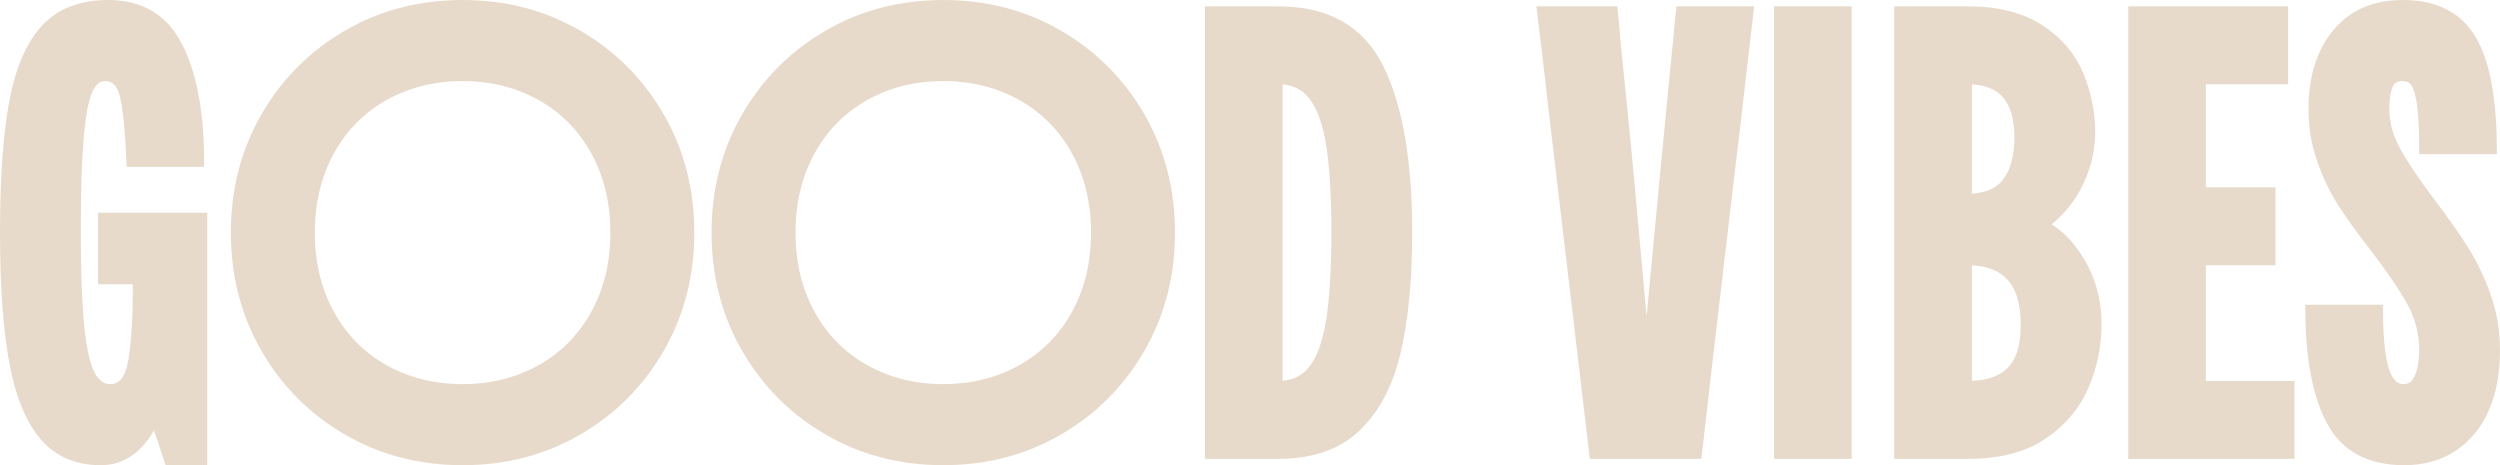
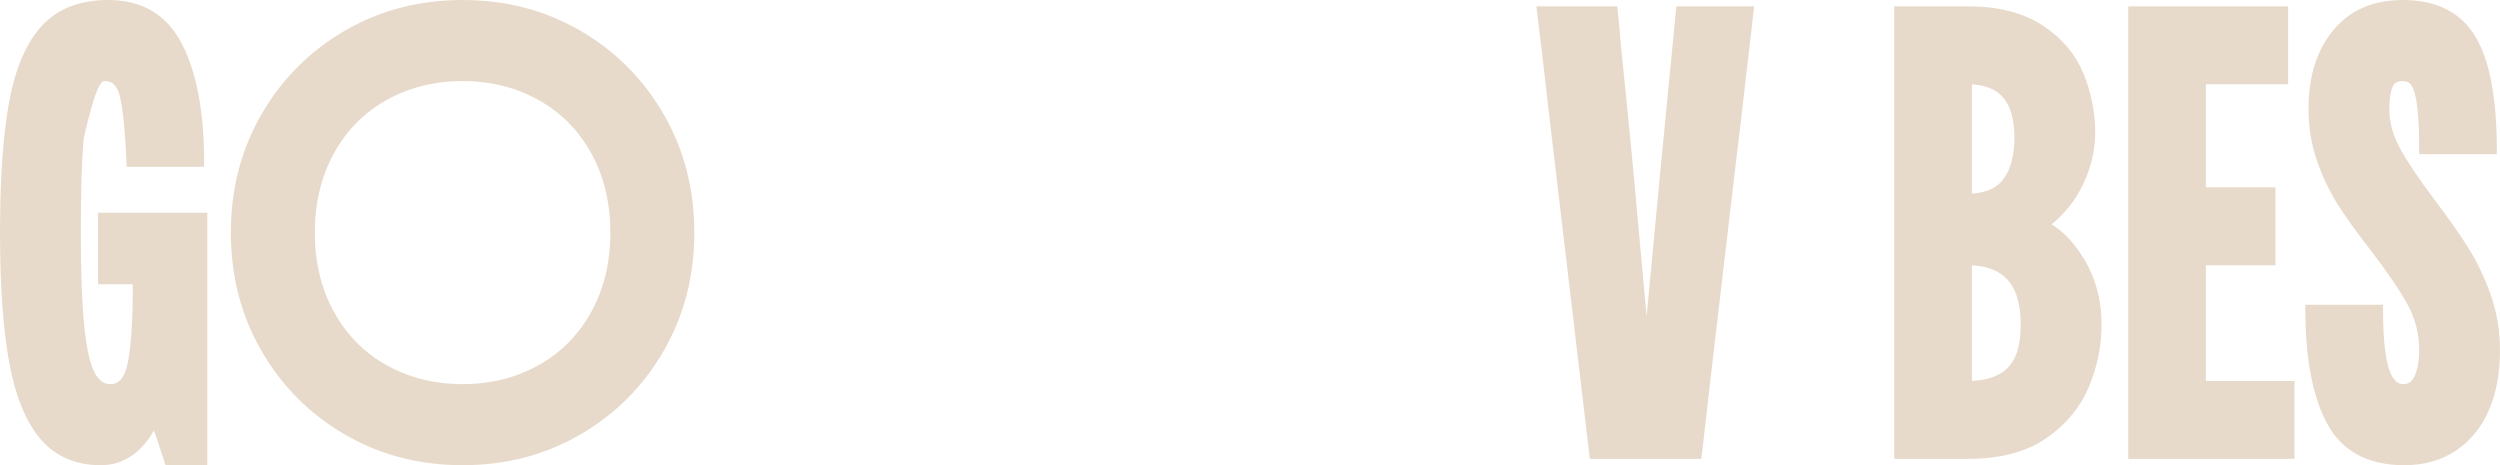
<svg xmlns="http://www.w3.org/2000/svg" width="618" height="115" viewBox="0 0 618 115" fill="#E8DACA">
-   <path d="M24.921 114C29.198 114 32.794 112.061 35.709 108.193C36.614 106.982 37.451 105.503 38.233 103.81C39.395 107.184 40.534 110.581 41.651 114H50.25V53.576H25.234V69.271H33.833V70.056C33.833 78.632 33.442 85.1 32.66 89.438C31.879 93.777 30.081 95.951 27.267 95.951C25.29 95.951 23.693 94.83 22.498 92.577C21.303 90.324 20.41 86.4 19.84 80.806C19.27 75.212 18.98 67.444 18.98 57.5C18.98 47.556 19.215 39.664 19.684 34.115C20.153 28.566 20.878 24.676 21.872 22.423C22.866 20.17 24.24 19.049 26.016 19.049C28.417 19.049 29.98 20.697 30.706 23.992C31.432 27.288 31.957 32.703 32.27 40.236H49.468C49.468 27.994 47.692 18.398 44.152 11.437C40.612 4.475 34.827 1 26.797 1C20.019 1 14.781 3.018 11.084 7.042C7.388 11.067 4.775 17.143 3.267 25.248C1.759 33.353 1 44.104 1 57.5C1 70.896 1.759 81.221 3.267 89.438C4.775 97.655 7.276 103.799 10.772 107.879C14.267 111.96 18.98 114 24.921 114Z" stroke="#E8DACA" stroke-width="2" />
+   <path d="M24.921 114C29.198 114 32.794 112.061 35.709 108.193C36.614 106.982 37.451 105.503 38.233 103.81C39.395 107.184 40.534 110.581 41.651 114H50.25V53.576H25.234V69.271H33.833V70.056C33.833 78.632 33.442 85.1 32.66 89.438C31.879 93.777 30.081 95.951 27.267 95.951C25.29 95.951 23.693 94.83 22.498 92.577C21.303 90.324 20.41 86.4 19.84 80.806C19.27 75.212 18.98 67.444 18.98 57.5C18.98 47.556 19.215 39.664 19.684 34.115C22.866 20.17 24.24 19.049 26.016 19.049C28.417 19.049 29.98 20.697 30.706 23.992C31.432 27.288 31.957 32.703 32.27 40.236H49.468C49.468 27.994 47.692 18.398 44.152 11.437C40.612 4.475 34.827 1 26.797 1C20.019 1 14.781 3.018 11.084 7.042C7.388 11.067 4.775 17.143 3.267 25.248C1.759 33.353 1 44.104 1 57.5C1 70.896 1.759 81.221 3.267 89.438C4.775 97.655 7.276 103.799 10.772 107.879C14.267 111.96 18.98 114 24.921 114Z" stroke="#E8DACA" stroke-width="2" />
  <path d="M163.211 86.221C168.158 77.645 170.638 68.071 170.638 57.5C170.638 46.929 168.158 37.355 163.211 28.779C158.264 20.203 151.507 13.421 142.964 8.455C134.421 3.489 124.883 1 114.352 1C103.821 1 94.284 3.489 85.741 8.455C77.197 13.421 70.441 20.203 65.493 28.779C60.546 37.355 58.067 46.929 58.067 57.5C58.067 68.071 60.546 77.645 65.493 86.221C70.441 94.797 77.197 101.579 85.741 106.545C94.284 111.511 103.821 114 114.352 114C124.883 114 134.421 111.511 142.964 106.545C151.507 101.579 158.264 94.797 163.211 86.221ZM133.583 91.165C127.854 94.359 121.444 95.951 114.352 95.951C107.261 95.951 100.851 94.359 95.121 91.165C89.392 87.97 84.903 83.452 81.676 77.589C78.448 71.726 76.829 65.033 76.829 57.5C76.829 49.967 78.448 43.274 81.676 37.411C84.903 31.548 89.392 27.03 95.121 23.835C100.851 20.64 107.261 19.049 114.352 19.049C121.444 19.049 127.854 20.64 133.583 23.835C139.312 27.03 143.802 31.548 147.029 37.411C150.257 43.274 151.876 49.967 151.876 57.5C151.876 65.033 150.257 71.726 147.029 77.589C143.802 83.452 139.312 87.97 133.583 91.165Z" stroke="#E8DACA" stroke-width="2" />
-   <path d="M282.036 28.779C277.088 20.203 270.332 13.421 261.788 8.455C253.245 3.489 243.708 1 233.177 1C222.646 1 213.108 3.489 204.565 8.455C196.022 13.421 189.265 20.203 184.318 28.779C179.371 37.355 176.891 46.929 176.891 57.5C176.891 68.071 179.371 77.645 184.318 86.221C189.265 94.797 196.022 101.579 204.565 106.545C213.108 111.511 222.646 114 233.177 114C243.708 114 253.245 111.511 261.788 106.545C270.332 101.579 277.088 94.797 282.036 86.221C286.983 77.645 289.462 68.071 289.462 57.5C289.462 46.929 286.983 37.355 282.036 28.779ZM265.854 77.589C262.626 83.452 258.137 87.97 252.408 91.165C246.679 94.359 240.268 95.951 233.177 95.951C226.085 95.951 219.675 94.359 213.946 91.165C208.217 87.97 203.728 83.452 200.5 77.589C197.273 71.726 195.653 65.033 195.653 57.5C195.653 49.967 197.273 43.274 200.5 37.411C203.728 31.548 208.217 27.03 213.946 23.835C219.675 20.64 226.085 19.049 233.177 19.049C240.268 19.049 246.679 20.64 252.408 23.835C258.137 27.03 262.626 31.548 265.854 37.411C269.081 43.274 270.7 49.967 270.7 57.5C270.7 65.033 269.081 71.726 265.854 77.589Z" stroke="#E8DACA" stroke-width="2" />
-   <path d="M316.041 2.569H298.843V112.43H316.041C324.272 112.43 330.738 110.177 335.428 105.682C340.119 101.187 343.402 94.931 345.278 86.927C347.154 78.923 348.093 69.114 348.093 57.5C348.093 39.821 345.747 26.245 341.057 16.773C336.366 7.3 328.024 2.569 316.041 2.569ZM328.784 79.394C327.901 84.786 326.438 88.754 324.406 91.321C322.373 93.889 319.581 95.167 316.041 95.167V19.833C319.581 19.833 322.373 21.111 324.406 23.678C326.438 26.245 327.901 30.214 328.784 35.606C329.666 40.998 330.112 48.296 330.112 57.5C330.112 66.704 329.666 74.001 328.784 79.394Z" stroke="#E8DACA" stroke-width="2" />
  <path d="M413.669 19.284C413.301 22.994 412.754 28.678 412.028 36.312L411.559 41.021L407.181 87.319H406.868L402.647 41.021C401.709 31.077 400.715 21.145 399.676 11.201C399.464 8.275 399.207 5.394 398.894 2.569H380.914C381.953 11.044 382.712 17.401 383.181 21.638C383.651 25.876 384.41 32.333 385.449 41.021L393.891 112.43H419.689C421.464 96.837 422.816 85.122 423.754 77.275C424.692 69.428 426.099 57.444 427.975 41.335C429.014 32.759 429.773 26.346 430.242 22.109C430.711 17.871 431.471 11.358 432.509 2.569H415.311C414.585 10.002 414.038 15.573 413.669 19.284Z" stroke="#E8DACA" stroke-width="2" />
-   <path d="M439.545 21.952V112.43H456.743V2.569H439.545V21.952Z" stroke="#E8DACA" stroke-width="2" />
  <path d="M505.401 55.56C508.818 53.016 511.499 49.955 513.419 46.357C515.765 41.962 516.937 37.411 516.937 32.703C516.937 27.994 515.977 23.028 514.045 18.421C512.113 13.813 508.863 10.024 504.273 7.042C499.683 4.06 493.742 2.569 486.449 2.569H469.251V112.43H486.449C494.267 112.43 500.543 110.783 505.289 107.487C510.036 104.191 513.419 100.11 515.452 95.245C517.484 90.38 518.501 85.38 518.501 80.257C518.501 72.41 515.999 65.661 510.996 60.011C509.444 58.251 507.568 56.771 505.401 55.56ZM486.449 19.833C494.792 19.833 498.957 24.542 498.957 33.958C498.957 38.667 497.963 42.332 495.987 44.944C494.01 47.556 490.827 48.868 486.449 48.868V19.833ZM497.003 91.635C494.658 93.99 491.14 95.167 486.449 95.167V64.562C491.039 64.562 494.524 65.84 496.925 68.408C499.326 70.975 500.521 74.921 500.521 80.257C500.521 85.593 499.348 89.281 497.003 91.635Z" stroke="#E8DACA" stroke-width="2" />
  <path d="M566.187 95.167H544.298V64.562H561.496V47.298H544.298V19.833H564.623V2.569H527.1V112.43H566.187V95.167Z" stroke="#E8DACA" stroke-width="2" />
  <path d="M609.183 61.581C606.994 58.128 604.235 54.204 600.896 49.81C597.043 44.687 594.196 40.449 592.375 37.097C590.555 33.745 589.639 30.349 589.639 26.896C589.639 24.486 589.929 22.58 590.499 21.167C591.069 19.755 592.241 19.049 594.017 19.049C595.368 19.049 596.384 19.62 597.066 20.775C597.747 21.93 598.238 23.813 598.551 26.425C598.864 29.037 599.02 32.602 599.02 37.097H616.218C616.218 24.441 614.498 15.259 611.059 9.553C607.619 3.847 601.935 1 594.017 1C586.925 1 581.431 3.377 577.522 8.141C573.613 12.905 571.659 19.149 571.659 26.896C571.659 31.391 572.363 35.629 573.77 39.608C575.177 43.588 576.874 47.119 578.851 50.202C580.828 53.285 583.486 56.973 586.825 61.267C590.99 66.704 594.073 71.233 596.049 74.842C598.026 78.452 599.02 82.353 599.02 86.535C599.02 89.259 598.629 91.501 597.847 93.283C597.066 95.066 595.837 95.951 594.173 95.951C592.71 95.951 591.538 95.245 590.655 93.833C589.773 92.42 589.114 90.279 588.701 87.398C588.288 84.517 588.076 80.829 588.076 76.333H570.877C570.877 88.362 572.619 97.655 576.115 104.191C579.61 110.727 585.675 114 594.33 114C599.12 114 603.241 112.823 606.681 110.469C610.121 108.115 612.7 104.897 614.42 100.817C616.14 96.736 617 92.028 617 86.692C617 81.882 616.241 77.353 614.733 73.116C613.225 68.879 611.371 65.033 609.183 61.581Z" stroke="#E8DACA" stroke-width="2" />
</svg>